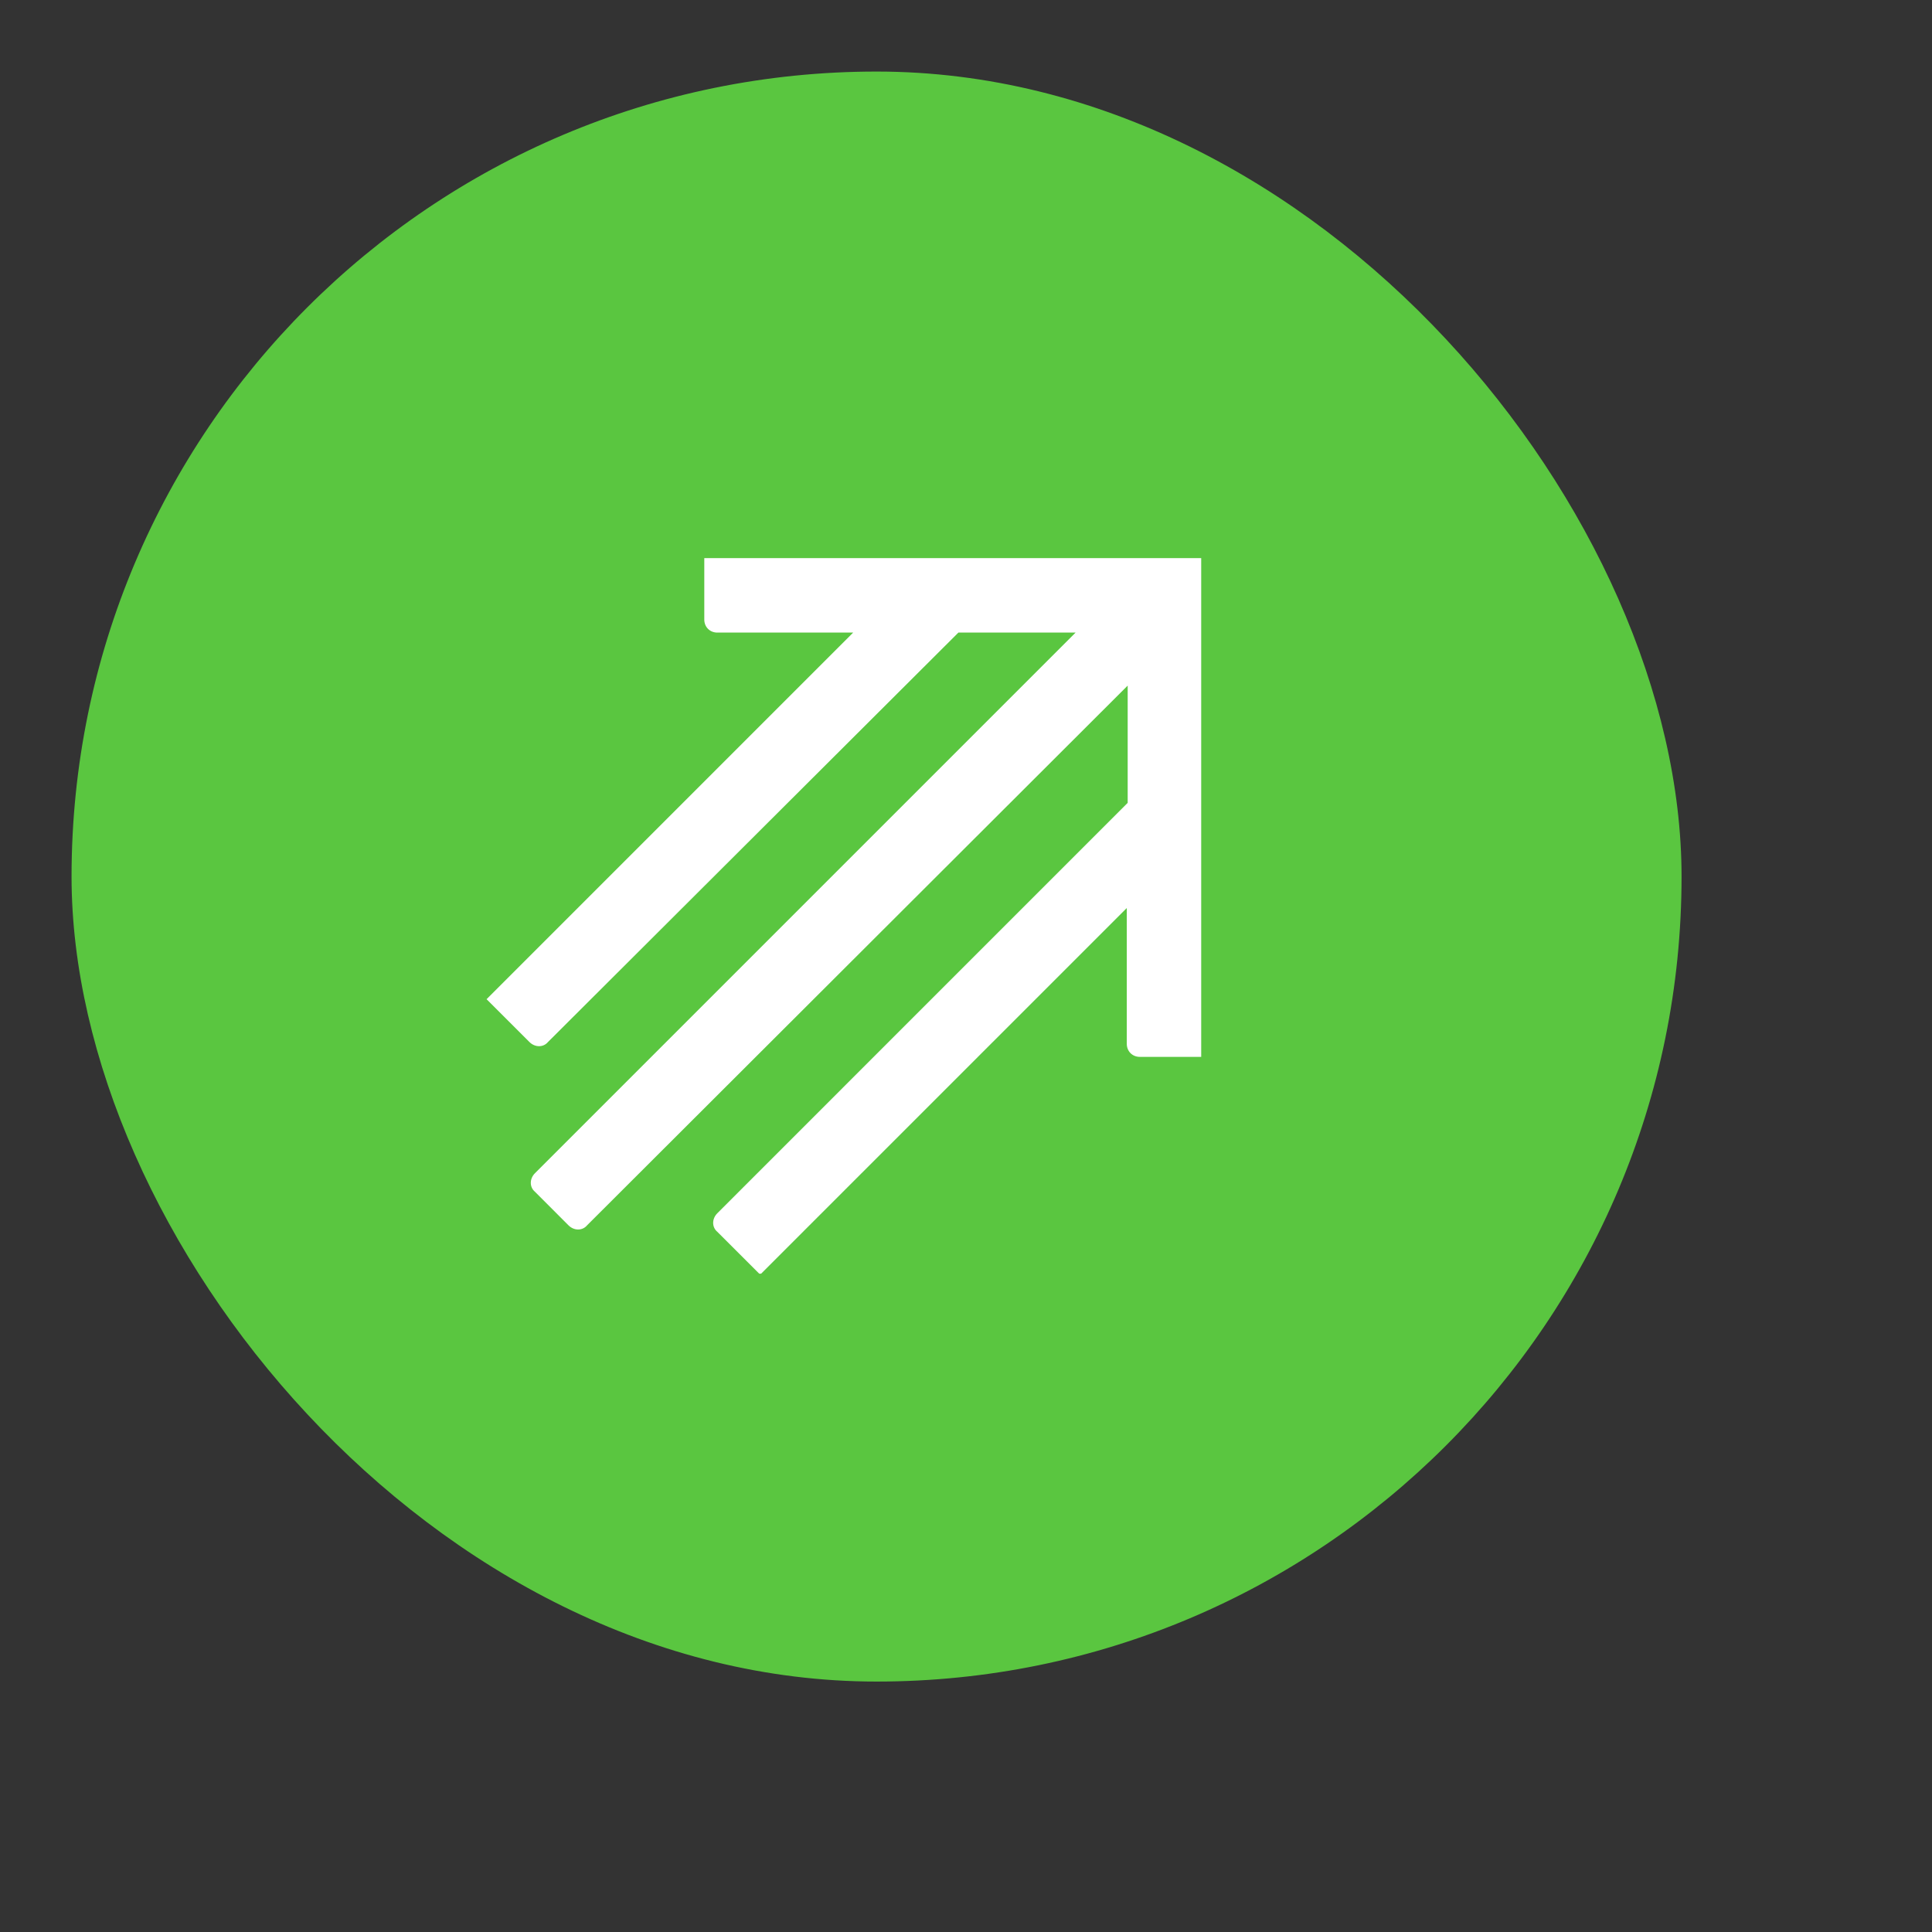
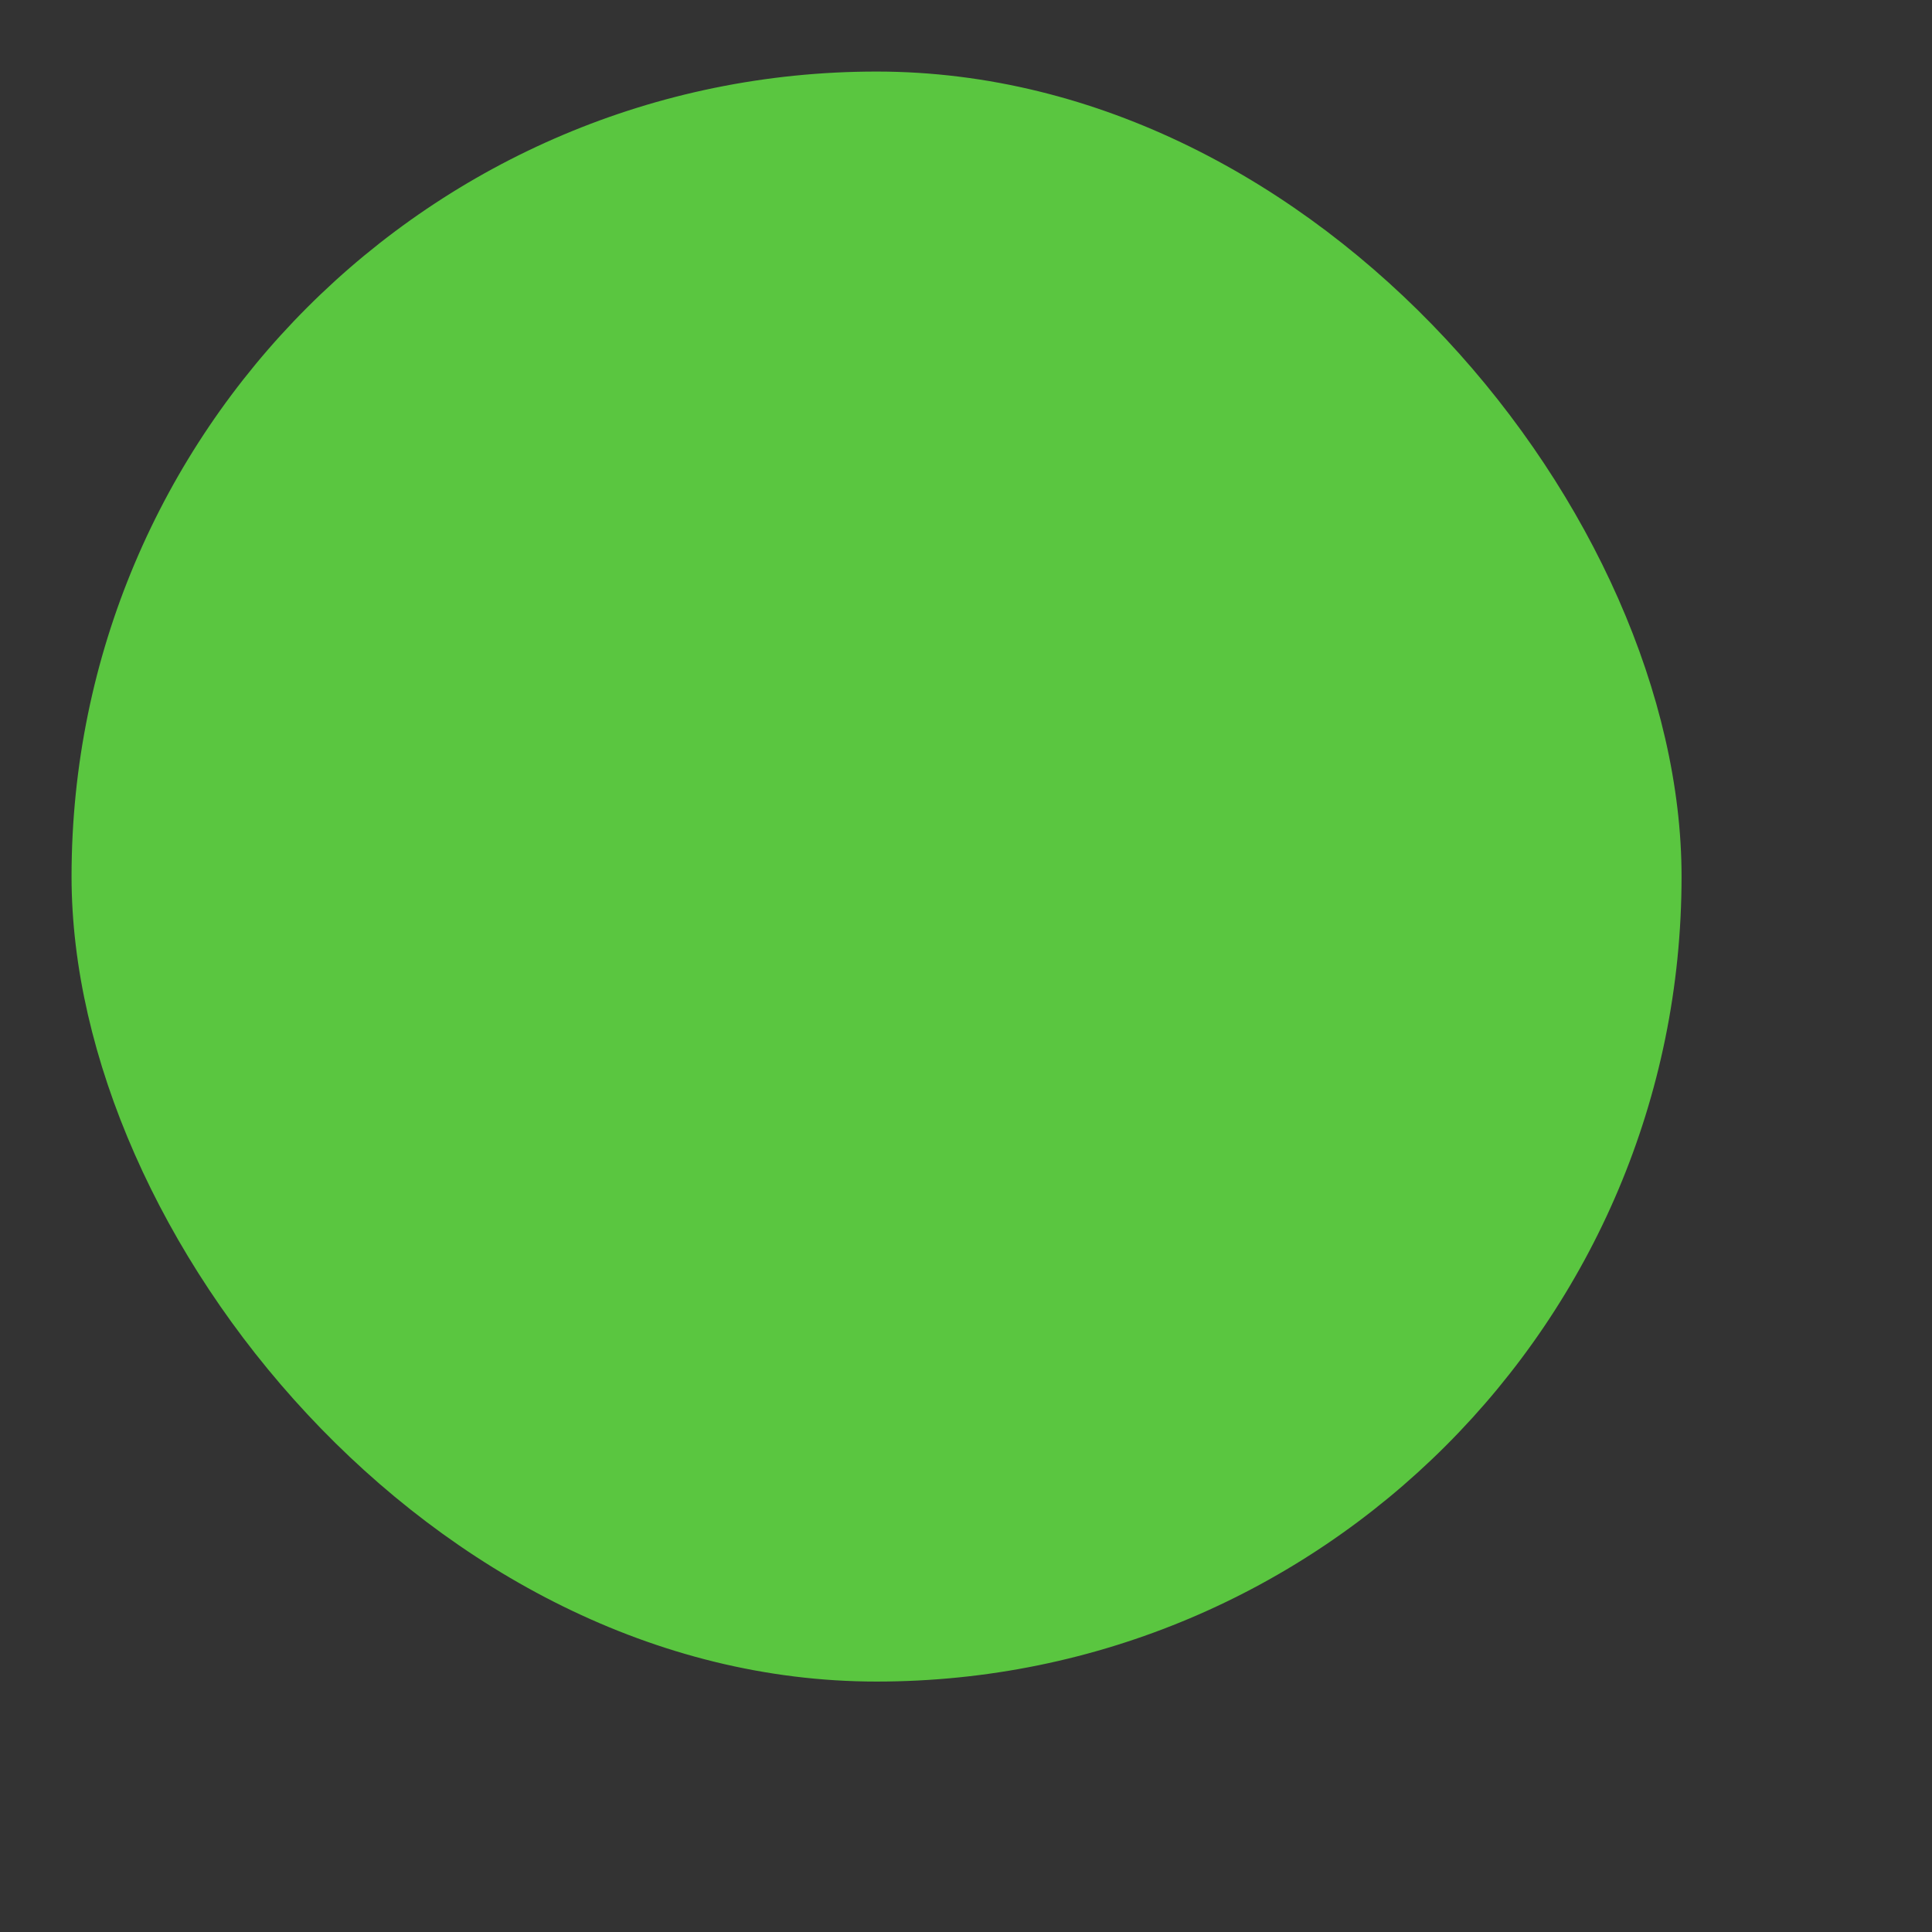
<svg xmlns="http://www.w3.org/2000/svg" width="54" height="54" viewBox="0 0 54 54" fill="none">
  <rect x="0" y="0" width="54" height="54" fill="#333333" stroke="none" />
  <rect x="2" y="2" width="45" height="45" rx="22.5" fill="#5AC640" />
  <g clip-path="url(#vlzs8ehvva)">
    <path d="M19.685 15.6v1.717c0 .208.156.364.364.364h3.797L13.6 27.928l1.197 1.196c.156.156.39.156.52 0l11.47-11.443h3.276l-15.11 15.11c-.156.156-.156.39 0 .52l.936.937c.156.156.39.156.52 0l15.11-15.085v3.277L20.05 33.91c-.156.156-.156.39 0 .52l1.197 1.196 10.247-10.247v3.797c0 .208.156.364.364.364h1.716V15.6H19.685z" fill="#fff" />
  </g>
  <defs>
    <clipPath id="vlzs8ehvva">
-       <path fill="#fff" transform="translate(13.6 15.6)" d="M0 0h20v20H0z" />
-     </clipPath>
+       </clipPath>
  </defs>
</svg>